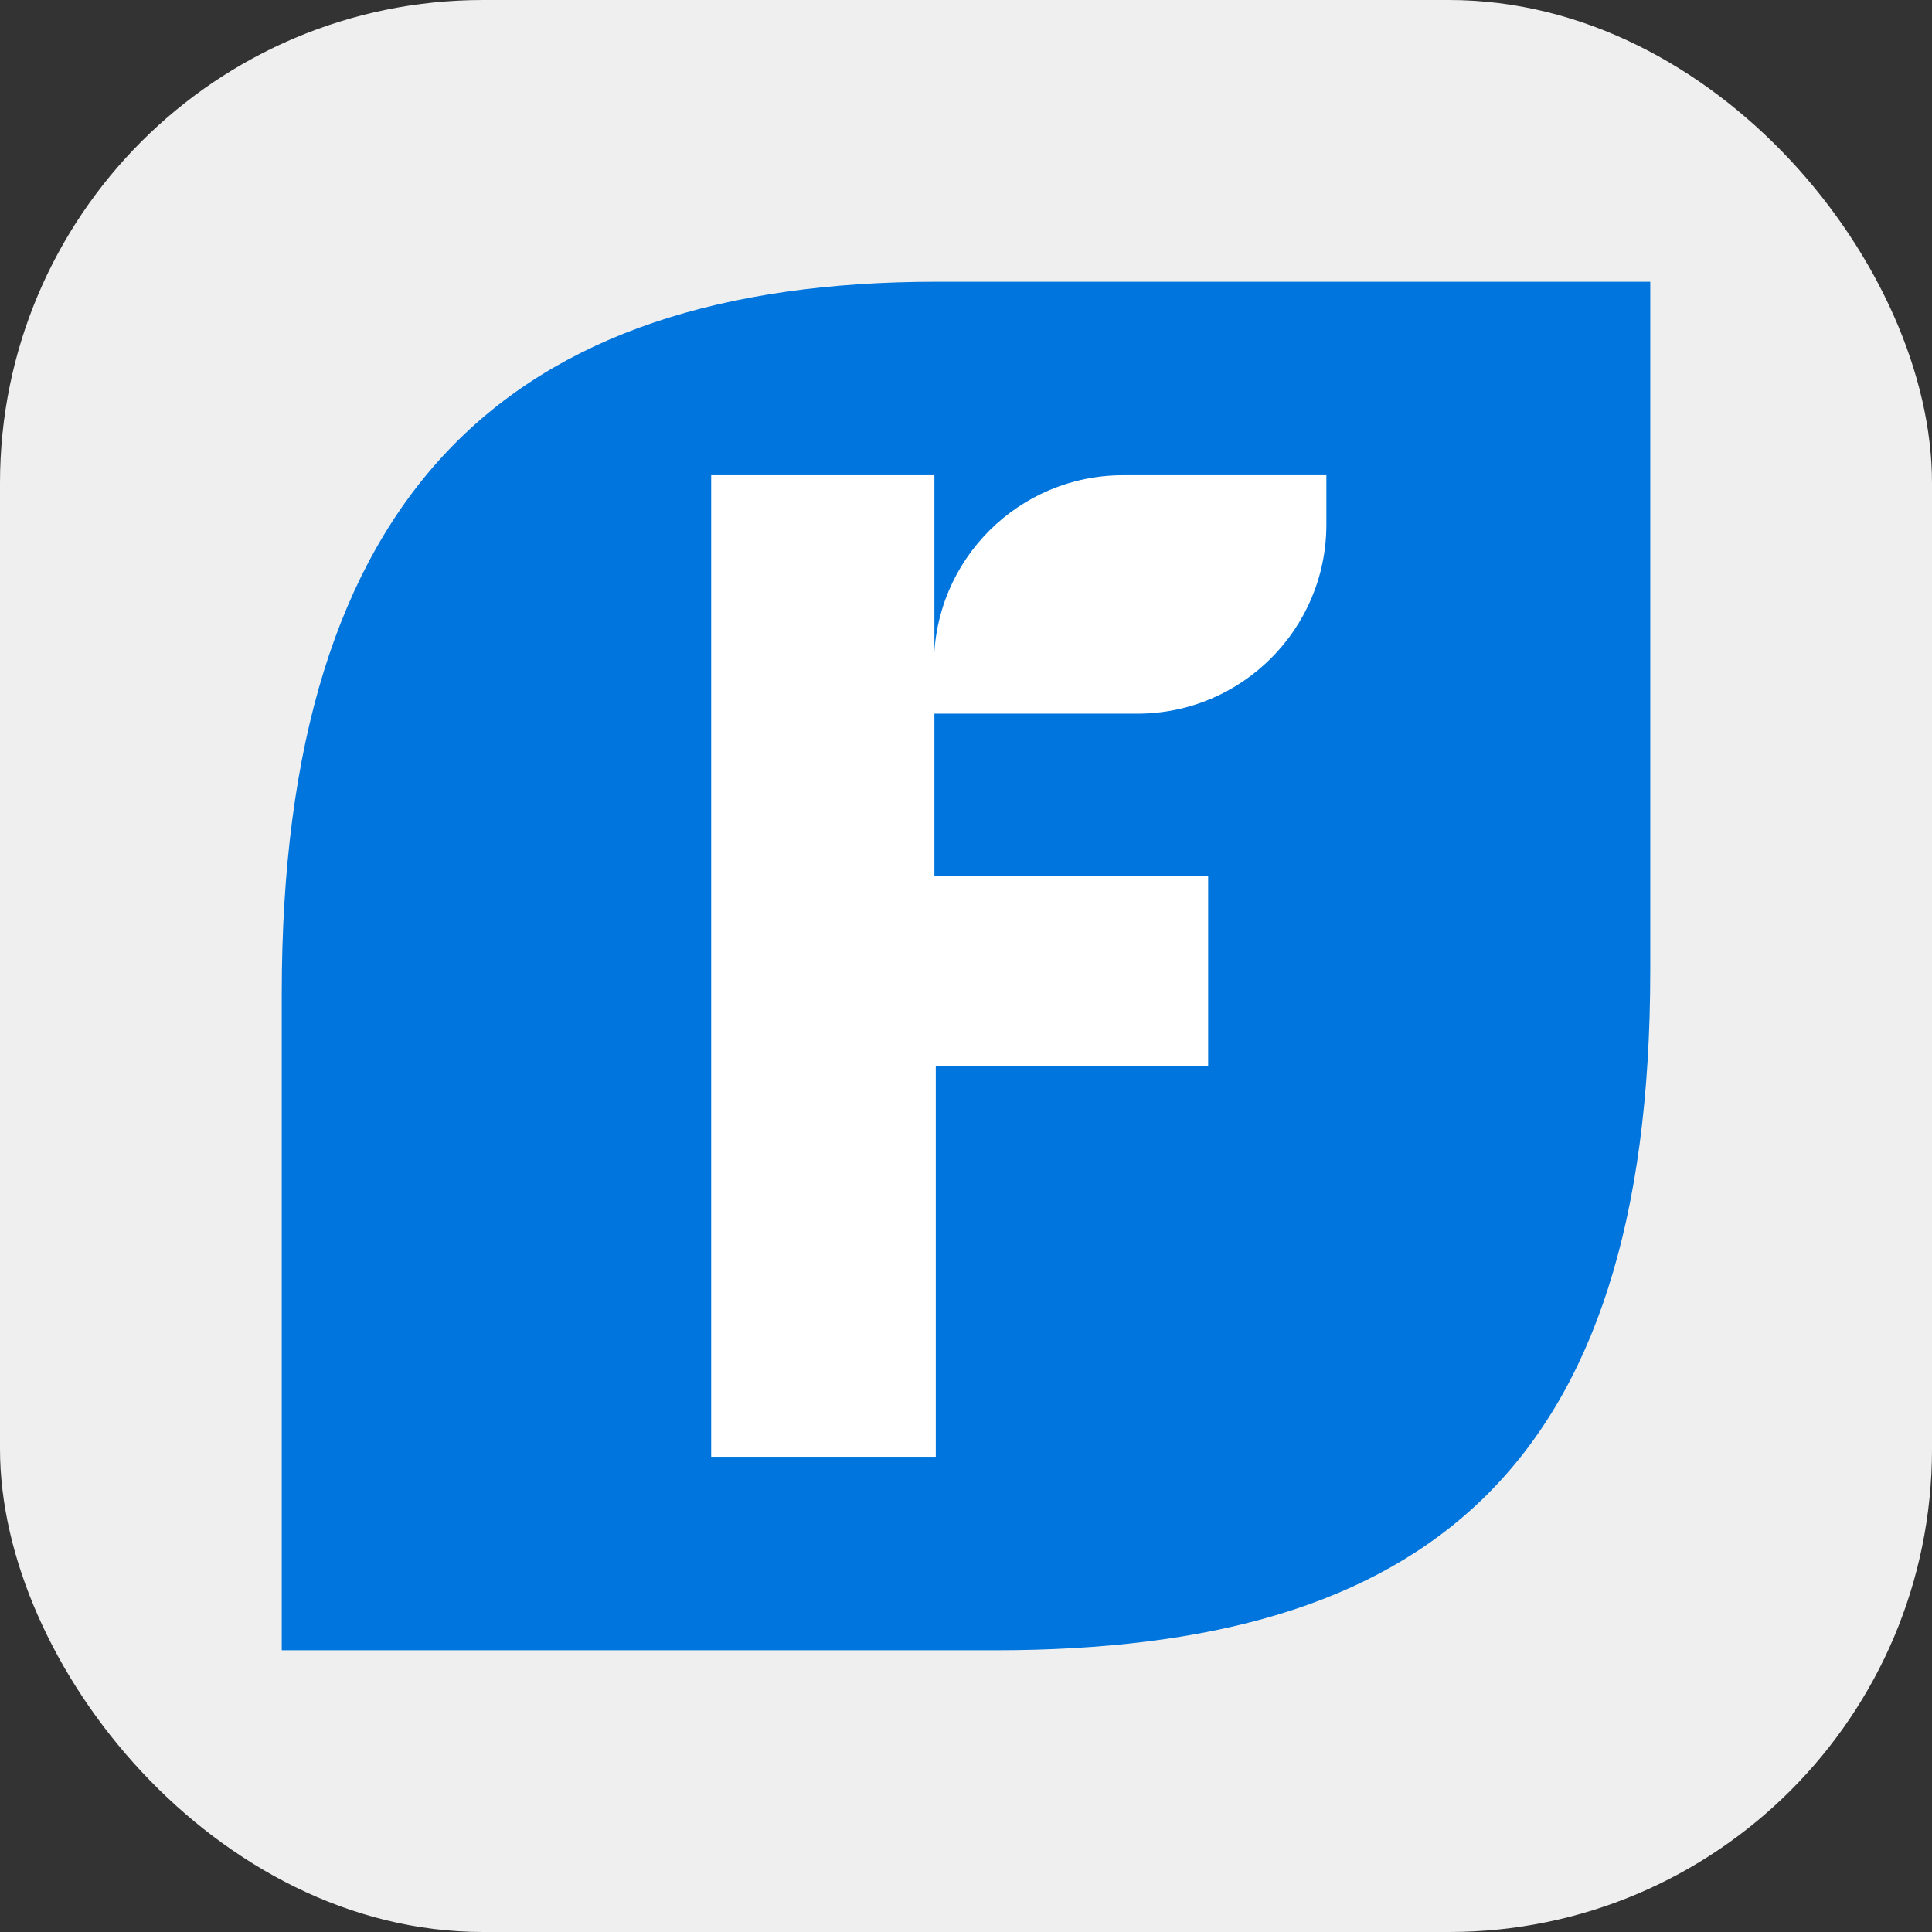
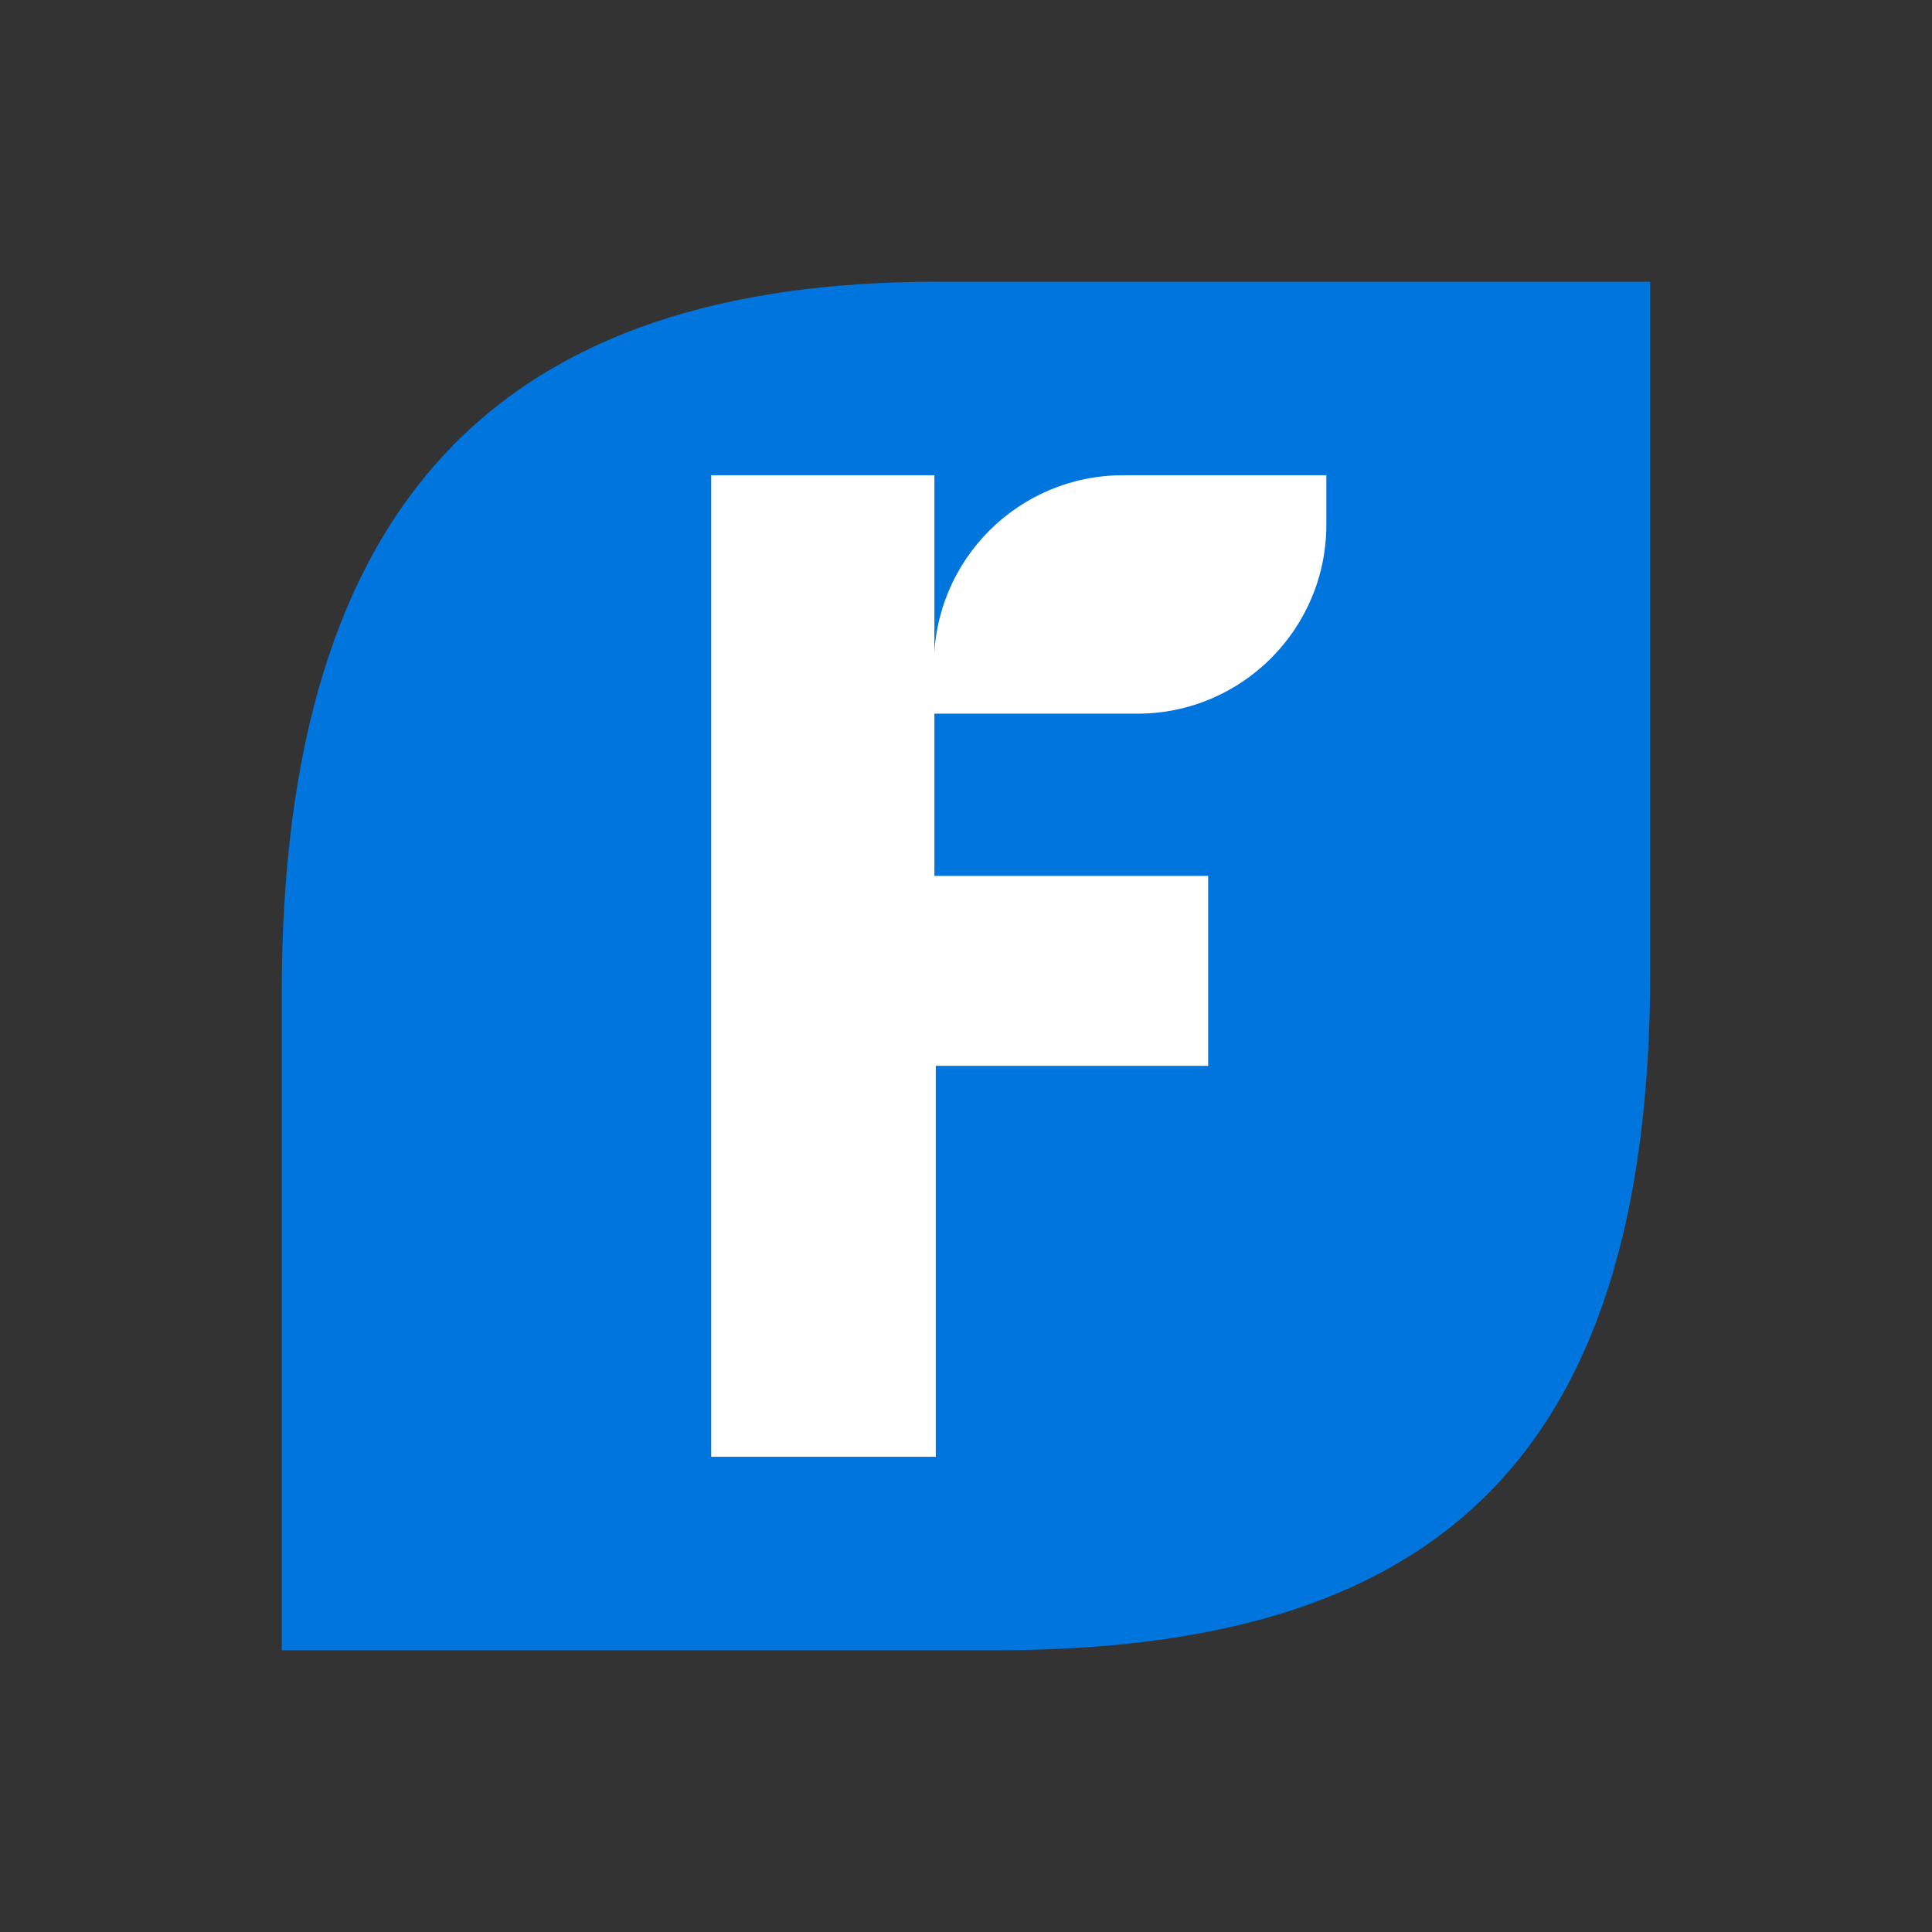
<svg xmlns="http://www.w3.org/2000/svg" width="48" height="48" viewBox="0 0 48 48" fill="none">
  <rect x="0" y="0" width="48" height="48" fill="#333333" stroke="none" />
-   <rect width="48" height="48" rx="12" fill="#EFEFEF" />
  <g clip-path="url(#clip0_9579_9045)">
    <path fill-rule="evenodd" clip-rule="evenodd" d="M7 41H24.728C35.379 41 41 36.545 41 24.117V7H23.272C12.622 7 7 12.257 7 24.685V41Z" fill="#0075DD" />
    <path fill-rule="evenodd" clip-rule="evenodd" d="M23.215 11.807V21.761H30.016V26.48H23.249V36.193H17.669V11.807H23.215Z" fill="white" />
    <path fill-rule="evenodd" clip-rule="evenodd" d="M23.204 17.731H28.256C30.85 17.731 32.953 15.628 32.953 13.034V11.807H27.902C25.308 11.807 23.204 13.909 23.204 16.504V17.731Z" fill="white" />
  </g>
  <defs>
    <clipPath id="clip0_9579_9045">
      <rect width="34" height="34" fill="white" transform="translate(7 7)" />
    </clipPath>
  </defs>
</svg>